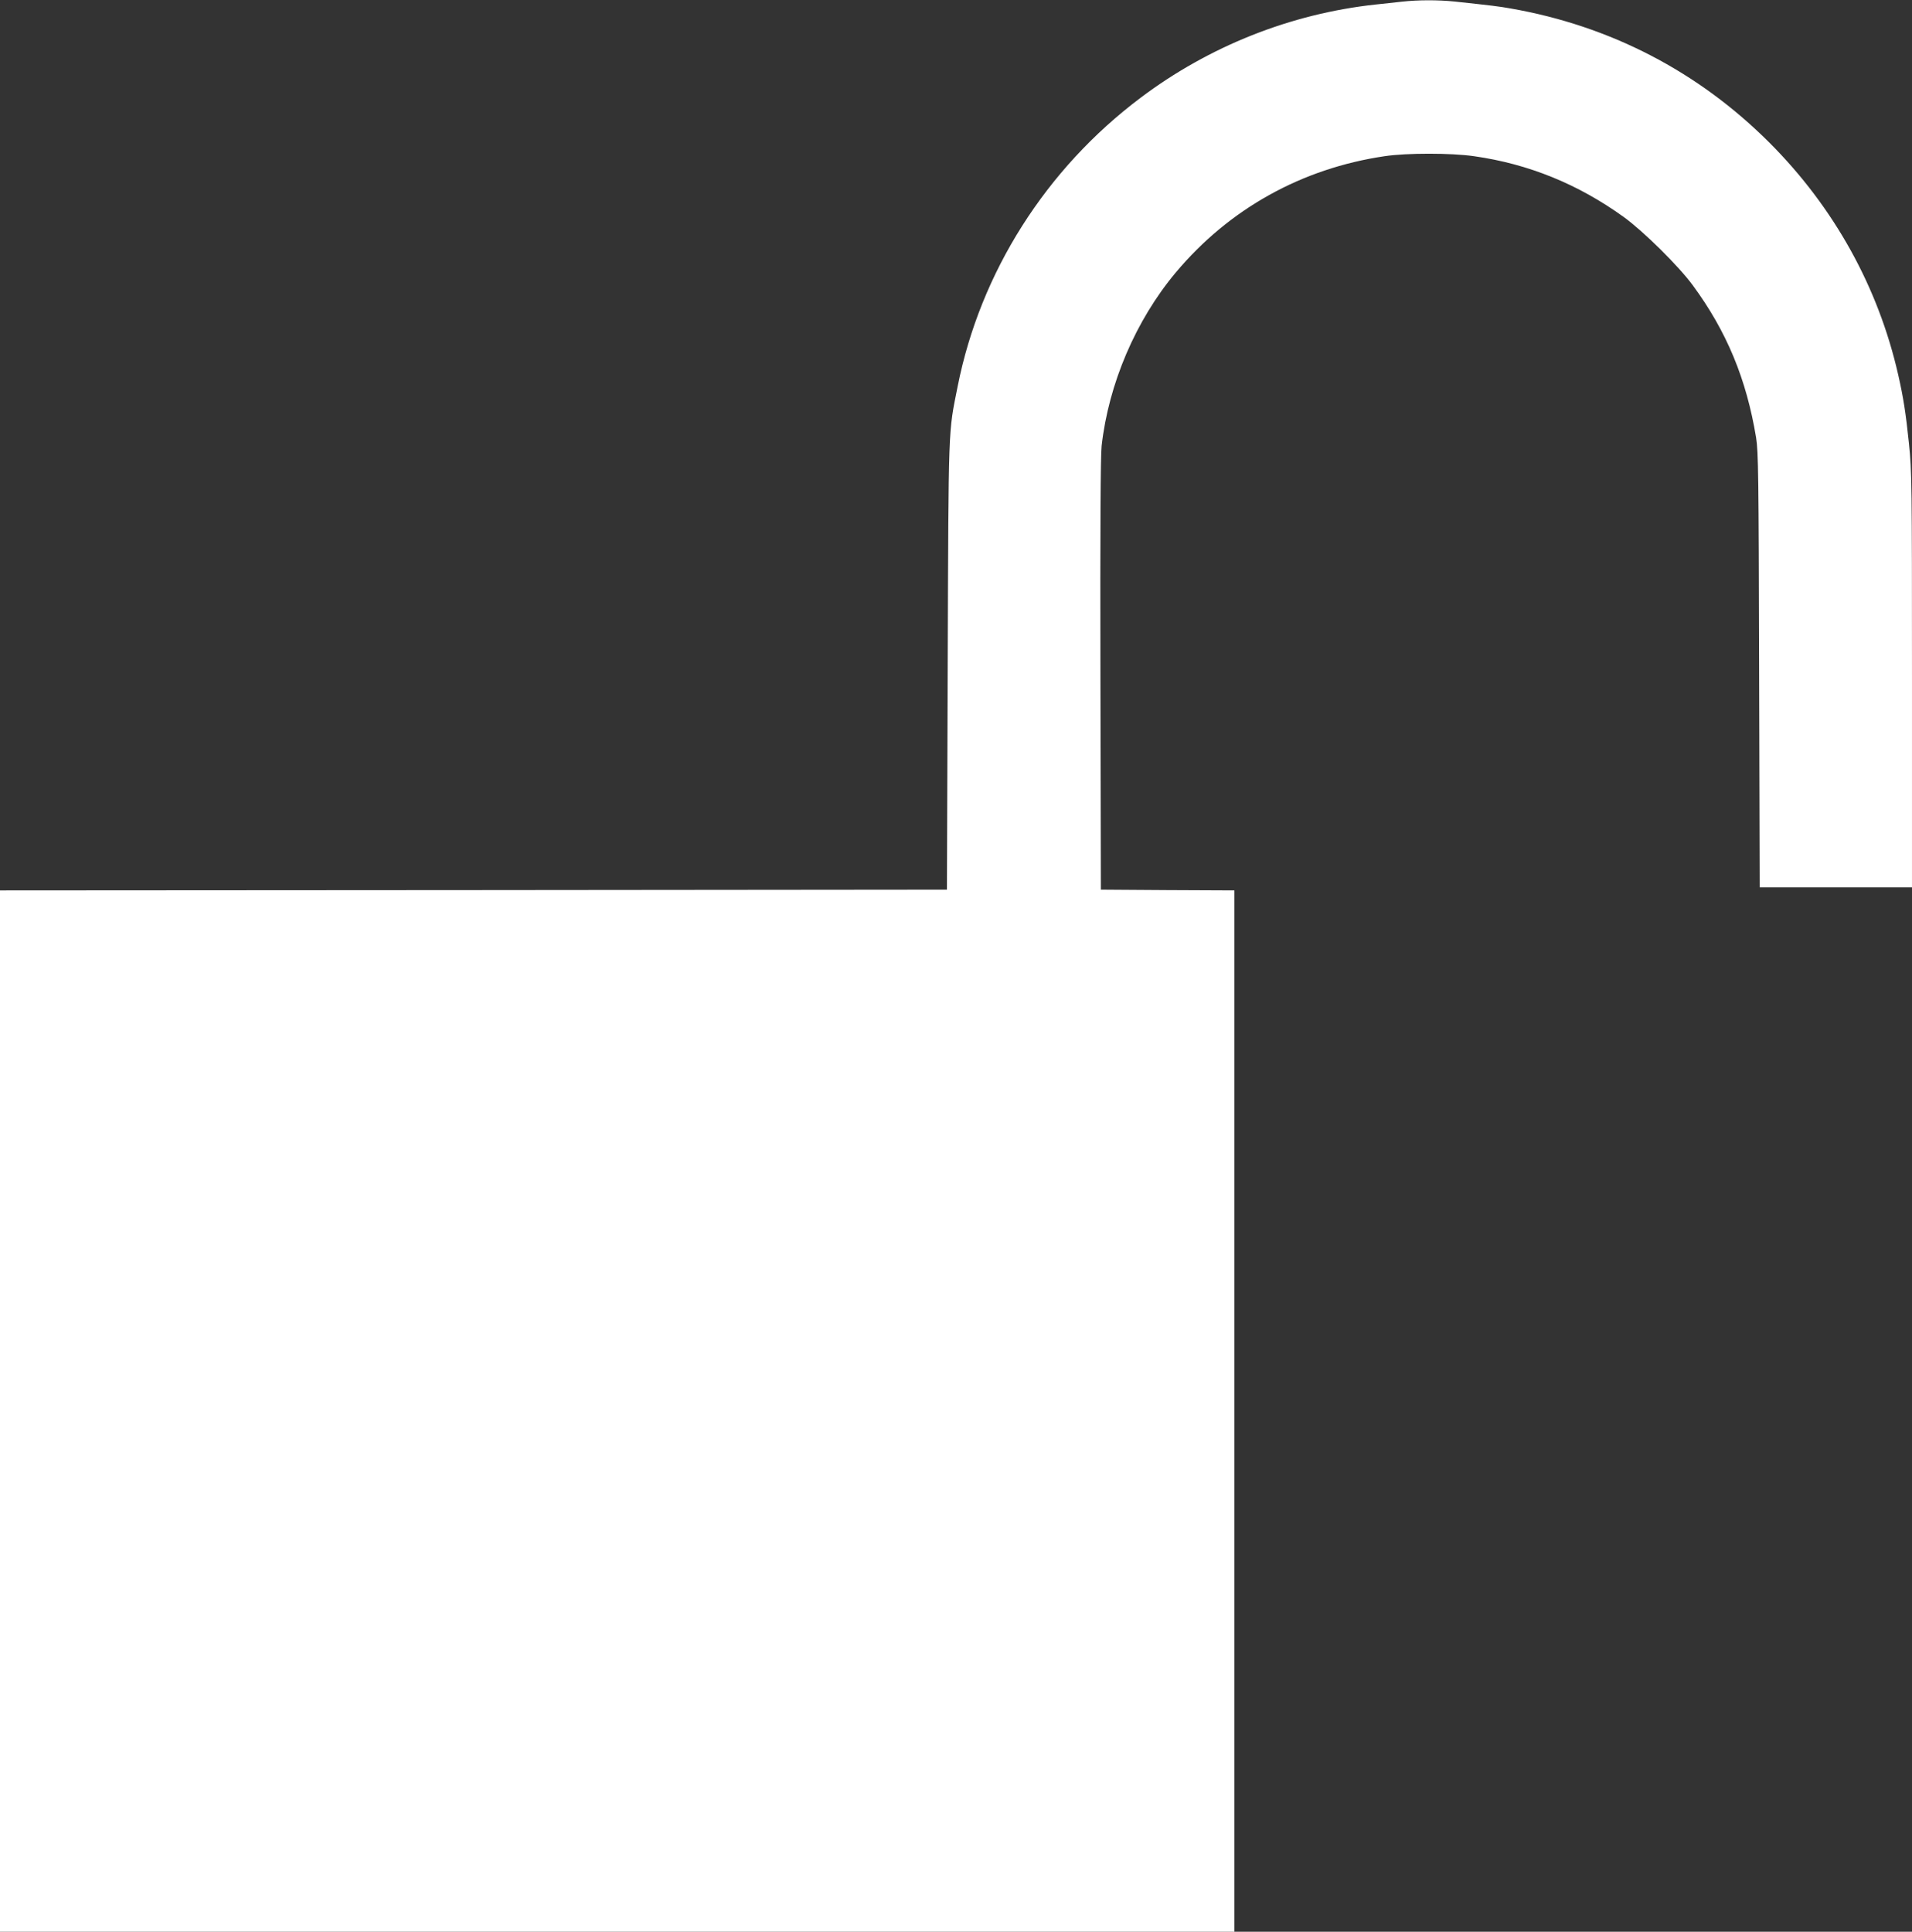
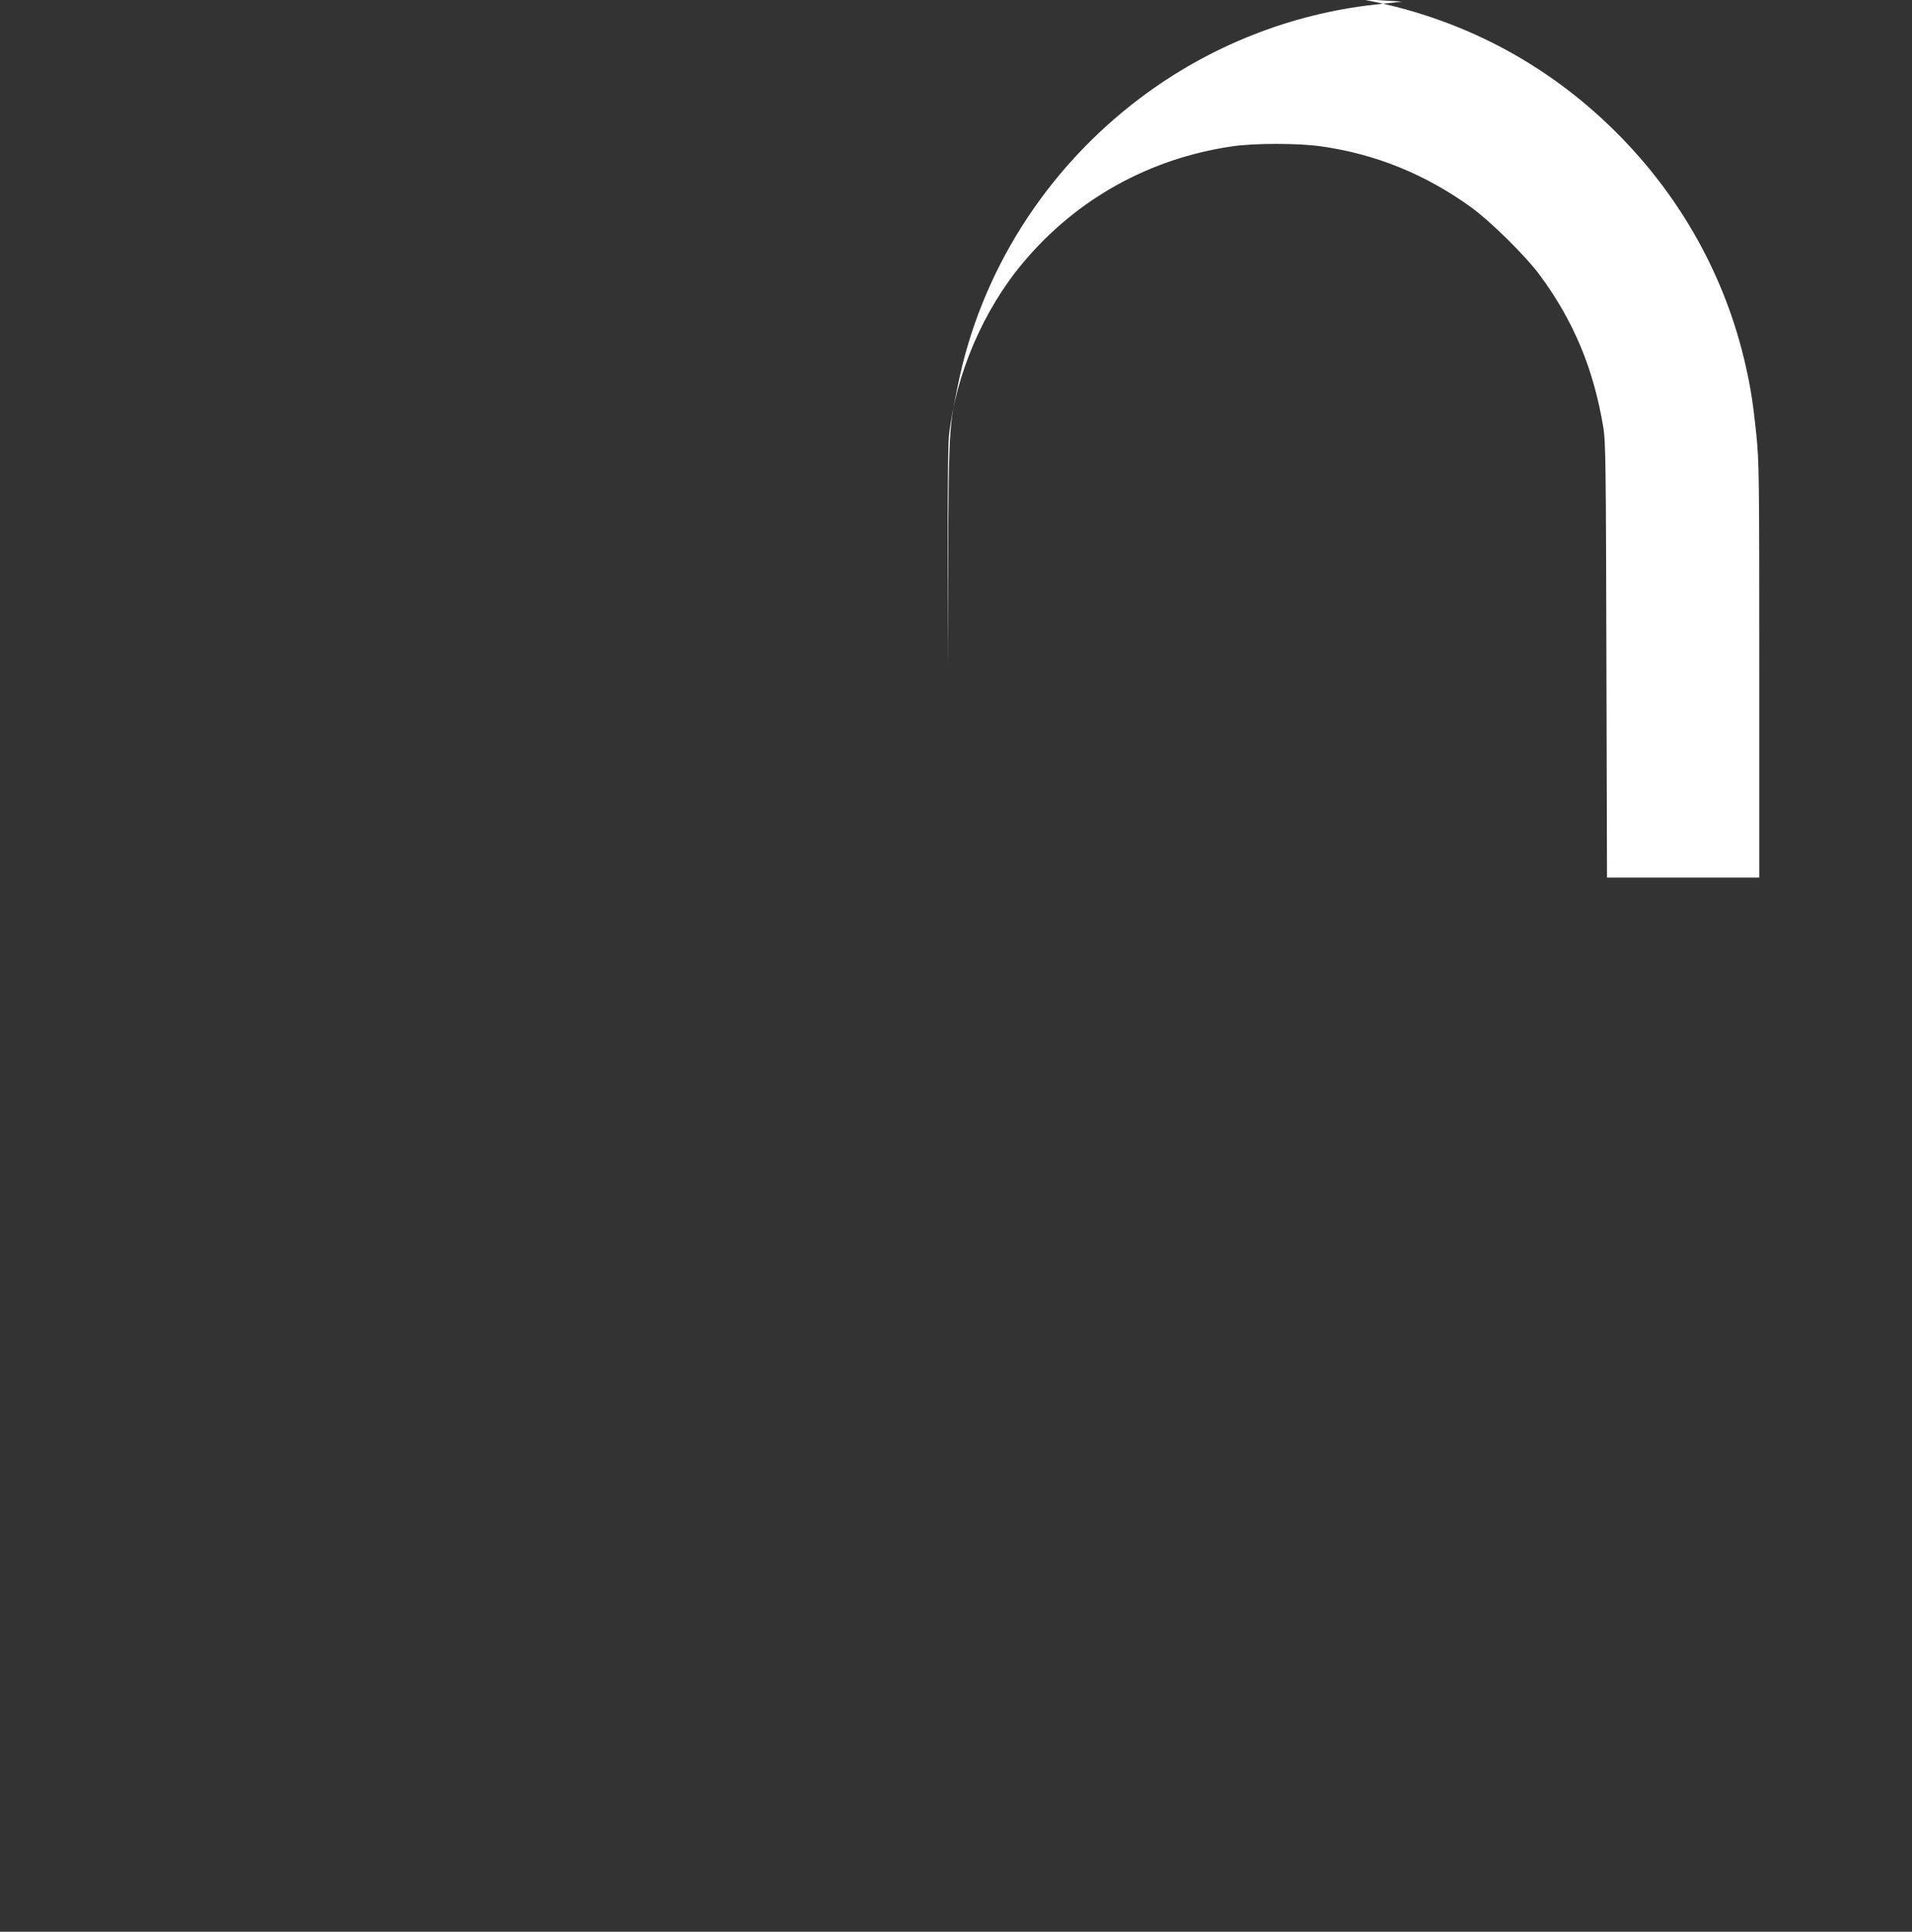
<svg xmlns="http://www.w3.org/2000/svg" version="1.0" width="1267pt" height="1280pt" viewBox="0 0 1267 1280" preserveAspectRatio="xMidYMid meet">
  <rect x="0" y="0" width="1267" height="1280" fill="#333333" stroke="none" />
  <g transform="translate(0,1280) scale(0.1,-0.1)" fill="#ffffff" stroke="none">
-     <path d="M9290 12789 c-41 -5 -120 -13 -175 -19 -562 -61 -1103 -276 -1557 -618 -628 -472 -1062 -1157 -1212 -1912 -63 -316 -60 -227 -66 -1850 l-5 -1485 -3137 -3 -3138 -2 0 -3450 0 -3450 4090 0 4090 0 0 3450 0 3450 -442 2 -443 3 -3 1420 c-2 991 1 1450 8 1520 46 411 226 833 492 1150 353 421 834 689 1383 770 146 22 441 22 593 0 360 -51 690 -185 992 -403 131 -95 364 -325 457 -452 225 -305 356 -622 420 -1010 15 -95 17 -244 20 -1542 l4 -1438 505 0 504 0 0 1373 c0 1304 -1 1382 -20 1567 -21 204 -37 305 -71 455 -132 582 -426 1112 -854 1540 -471 471 -1056 774 -1715 889 -79 14 -121 19 -372 46 -110 11 -239 11 -348 -1z" />
+     <path d="M9290 12789 c-41 -5 -120 -13 -175 -19 -562 -61 -1103 -276 -1557 -618 -628 -472 -1062 -1157 -1212 -1912 -63 -316 -60 -227 -66 -1850 c-2 991 1 1450 8 1520 46 411 226 833 492 1150 353 421 834 689 1383 770 146 22 441 22 593 0 360 -51 690 -185 992 -403 131 -95 364 -325 457 -452 225 -305 356 -622 420 -1010 15 -95 17 -244 20 -1542 l4 -1438 505 0 504 0 0 1373 c0 1304 -1 1382 -20 1567 -21 204 -37 305 -71 455 -132 582 -426 1112 -854 1540 -471 471 -1056 774 -1715 889 -79 14 -121 19 -372 46 -110 11 -239 11 -348 -1z" />
  </g>
</svg>